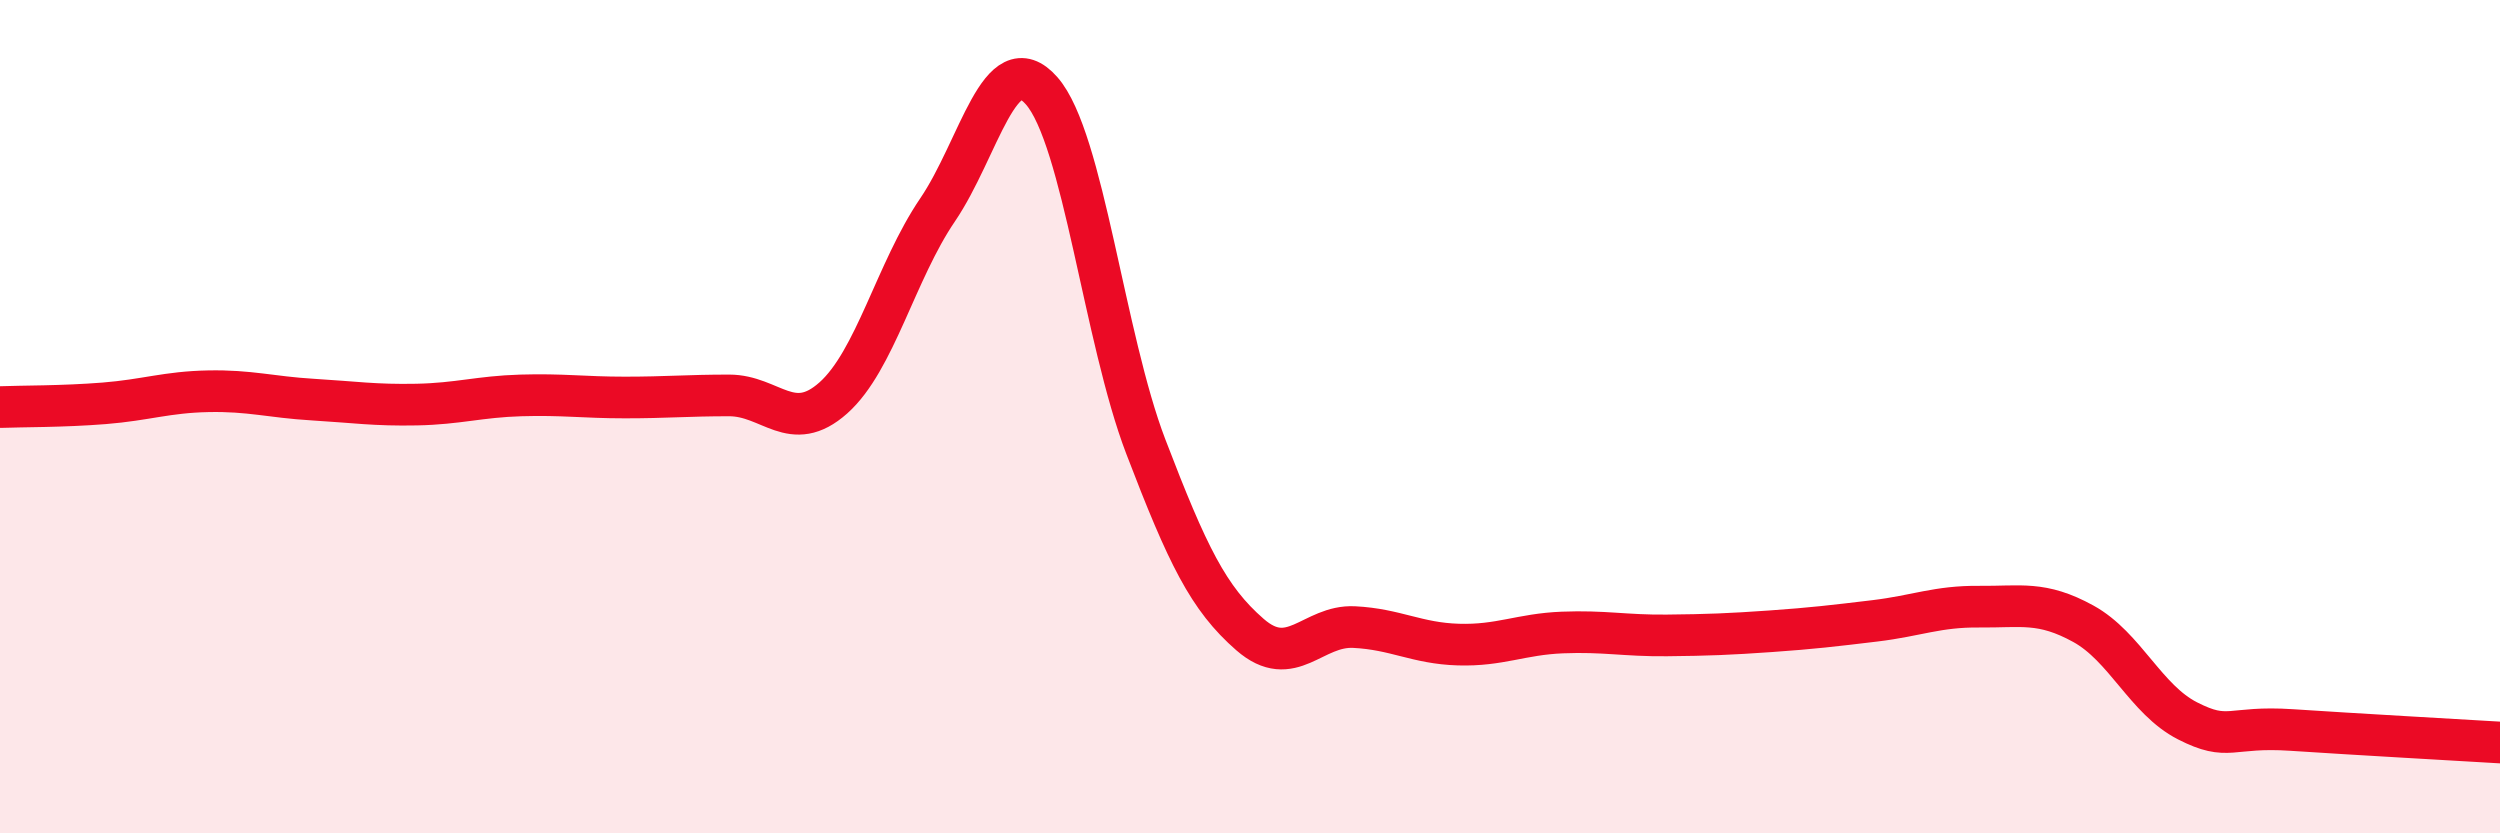
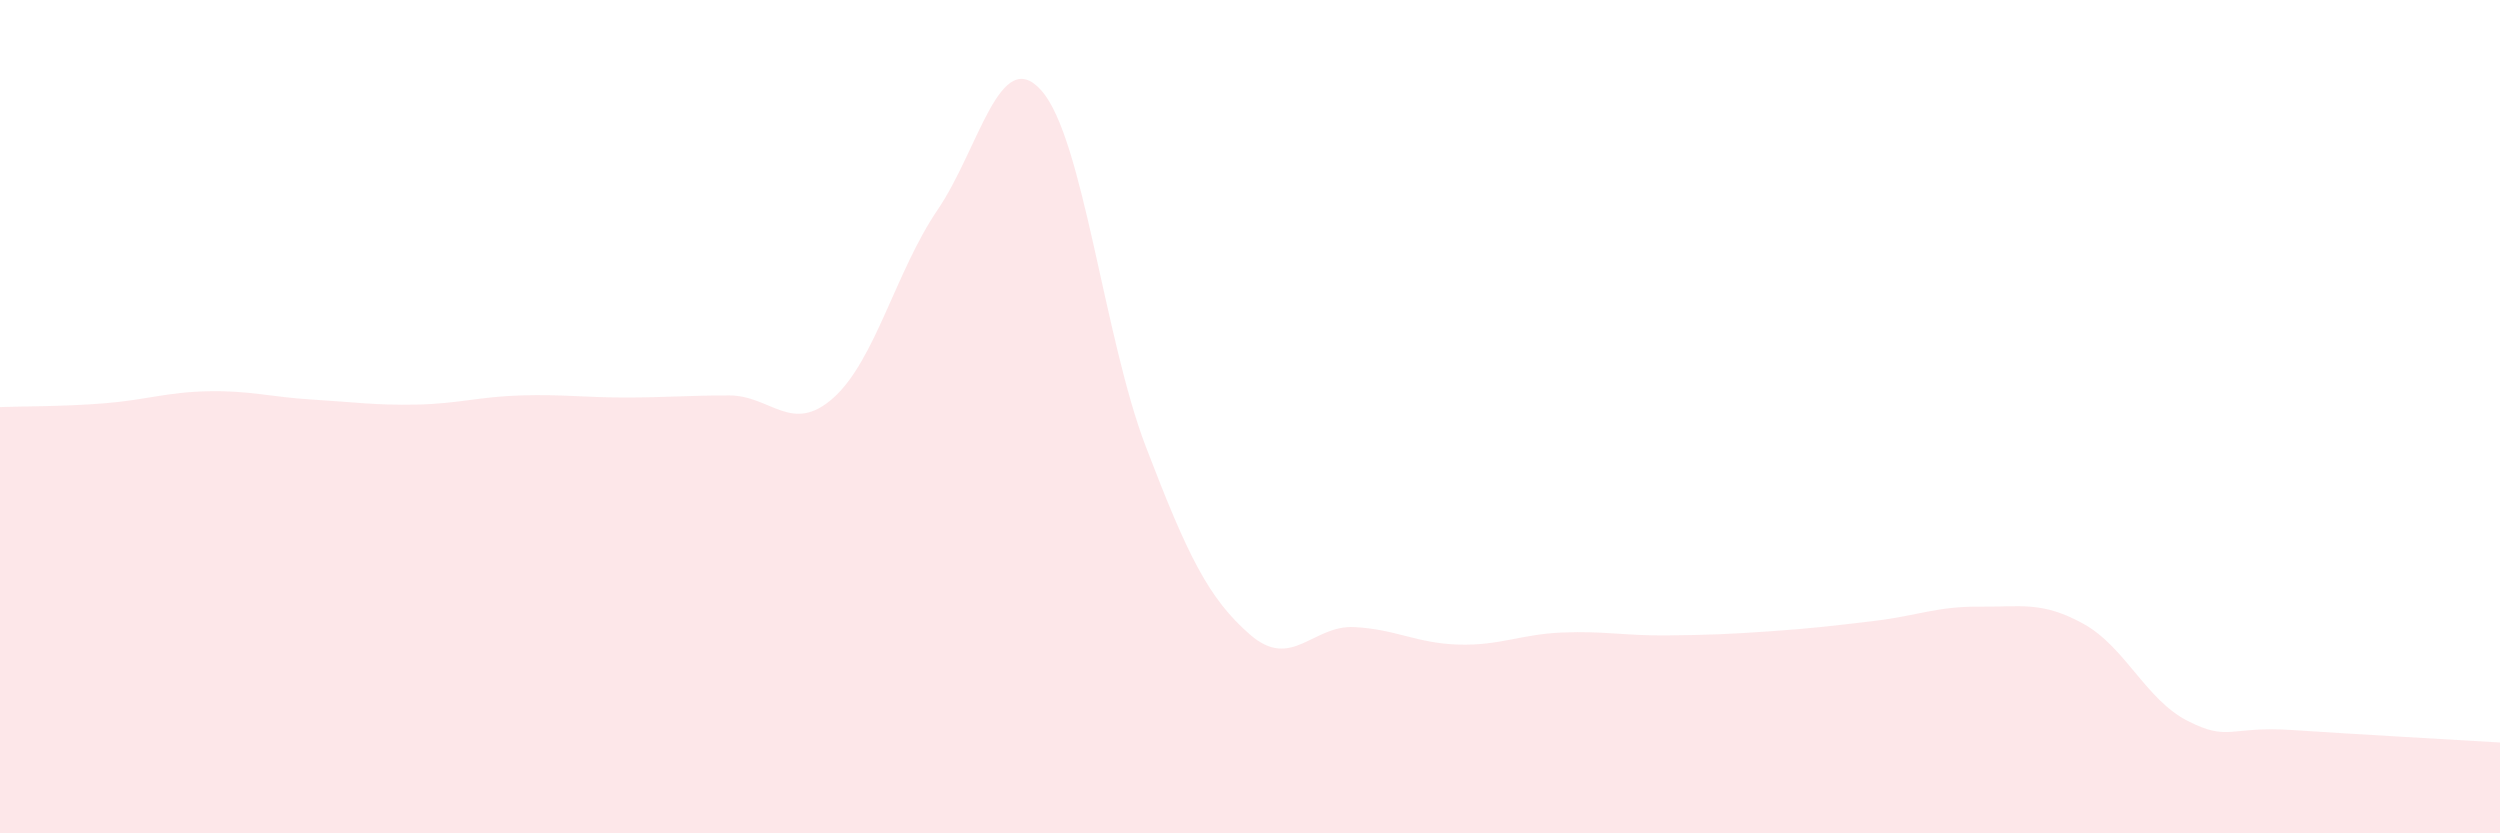
<svg xmlns="http://www.w3.org/2000/svg" width="60" height="20" viewBox="0 0 60 20">
  <path d="M 0,9.77 C 0.5,9.75 1.5,9.76 2.5,9.68 C 3.5,9.6 4,9.41 5,9.39 C 6,9.37 6.5,9.53 7.5,9.59 C 8.5,9.65 9,9.73 10,9.71 C 11,9.69 11.5,9.52 12.5,9.49 C 13.5,9.46 14,9.54 15,9.54 C 16,9.54 16.5,9.49 17.5,9.49 C 18.5,9.49 19,10.44 20,9.55 C 21,8.66 21.5,6.51 22.5,5.04 C 23.5,3.57 24,1.04 25,2.18 C 26,3.32 26.5,8.11 27.5,10.72 C 28.5,13.33 29,14.36 30,15.23 C 31,16.1 31.5,15 32.5,15.05 C 33.5,15.1 34,15.44 35,15.47 C 36,15.5 36.5,15.22 37.5,15.18 C 38.5,15.14 39,15.26 40,15.25 C 41,15.24 41.5,15.22 42.5,15.15 C 43.5,15.08 44,15.02 45,14.9 C 46,14.78 46.5,14.55 47.5,14.56 C 48.5,14.57 49,14.42 50,14.97 C 51,15.52 51.5,16.79 52.5,17.3 C 53.5,17.81 53.5,17.42 55,17.52 C 56.5,17.62 59,17.76 60,17.82L60 20L0 20Z" fill="#EB0A25" opacity="0.1" stroke-linecap="round" stroke-linejoin="round" />
-   <path d="M 0,9.77 C 0.5,9.75 1.5,9.76 2.5,9.68 C 3.5,9.6 4,9.41 5,9.39 C 6,9.37 6.5,9.53 7.5,9.59 C 8.5,9.65 9,9.73 10,9.71 C 11,9.69 11.5,9.52 12.5,9.49 C 13.5,9.46 14,9.54 15,9.54 C 16,9.54 16.5,9.49 17.5,9.49 C 18.5,9.49 19,10.44 20,9.55 C 21,8.66 21.5,6.51 22.5,5.04 C 23.5,3.57 24,1.04 25,2.18 C 26,3.32 26.5,8.11 27.5,10.72 C 28.5,13.33 29,14.36 30,15.23 C 31,16.1 31.5,15 32.5,15.05 C 33.5,15.1 34,15.44 35,15.47 C 36,15.5 36.5,15.22 37.5,15.18 C 38.5,15.14 39,15.26 40,15.25 C 41,15.24 41.5,15.22 42.5,15.15 C 43.5,15.08 44,15.02 45,14.9 C 46,14.78 46.5,14.55 47.5,14.56 C 48.5,14.57 49,14.42 50,14.97 C 51,15.52 51.5,16.79 52.5,17.3 C 53.5,17.81 53.5,17.42 55,17.52 C 56.5,17.62 59,17.76 60,17.82" stroke="#EB0A25" stroke-width="1" fill="none" stroke-linecap="round" stroke-linejoin="round" />
</svg>